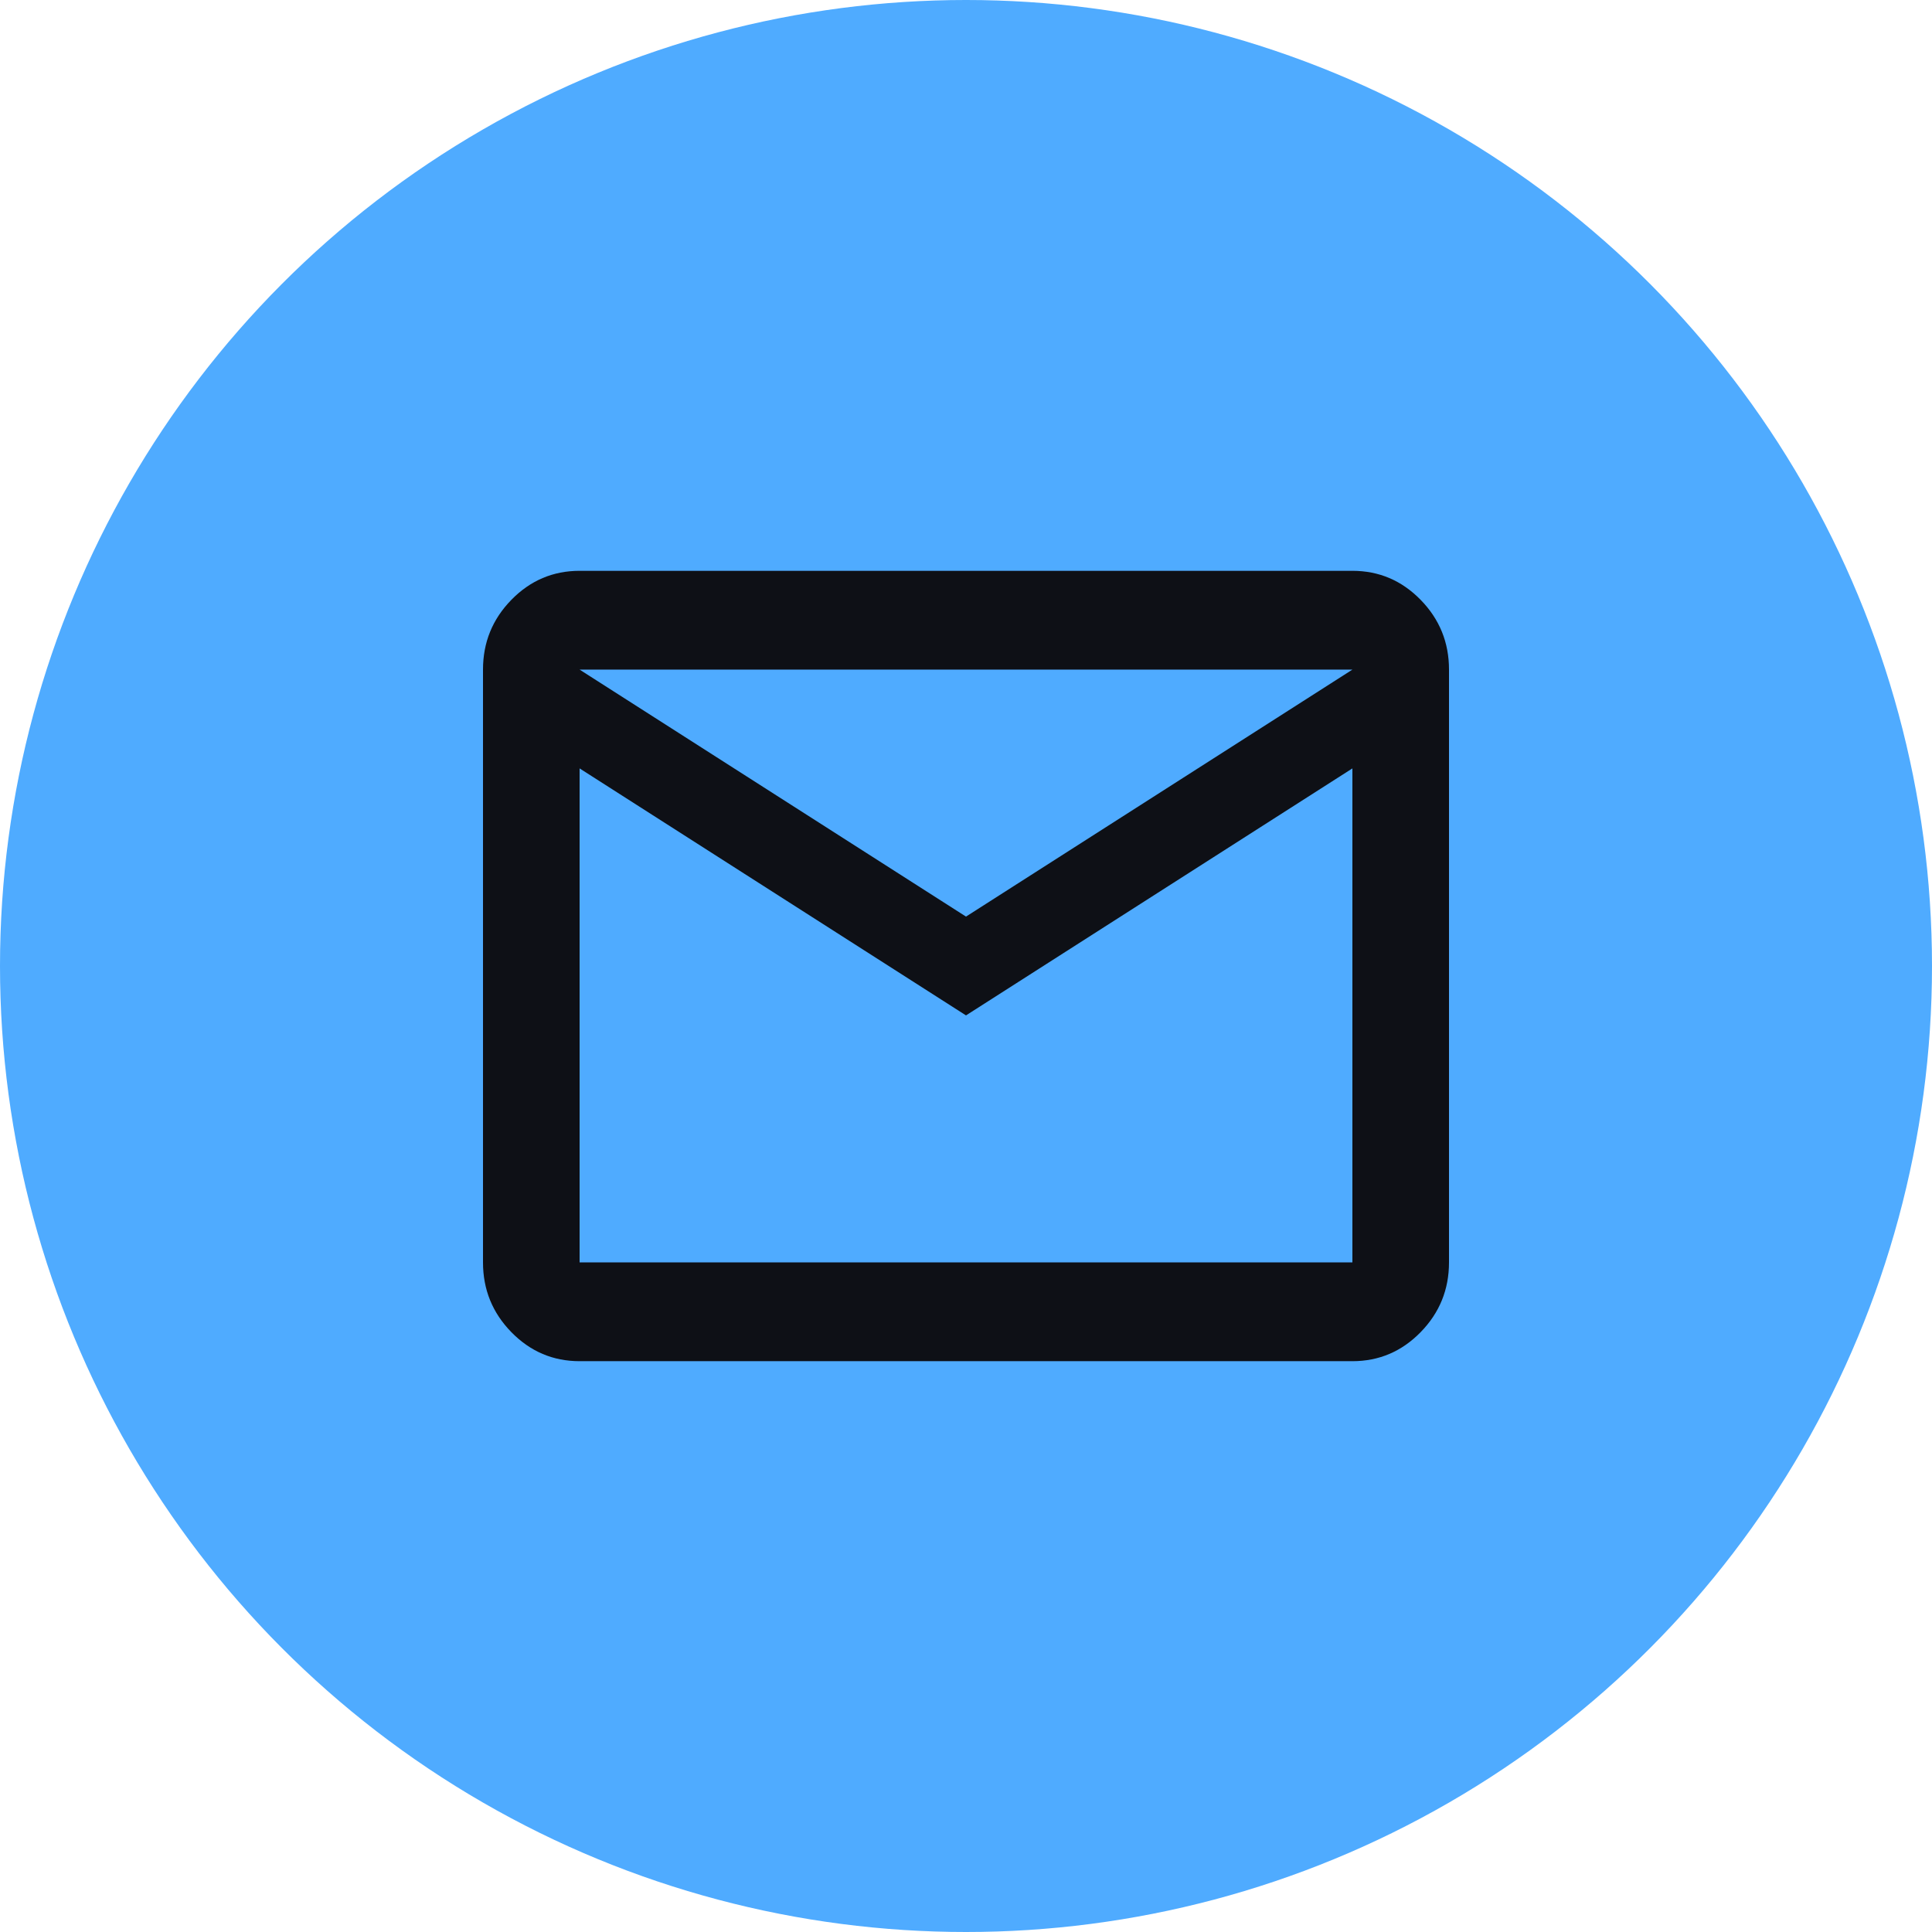
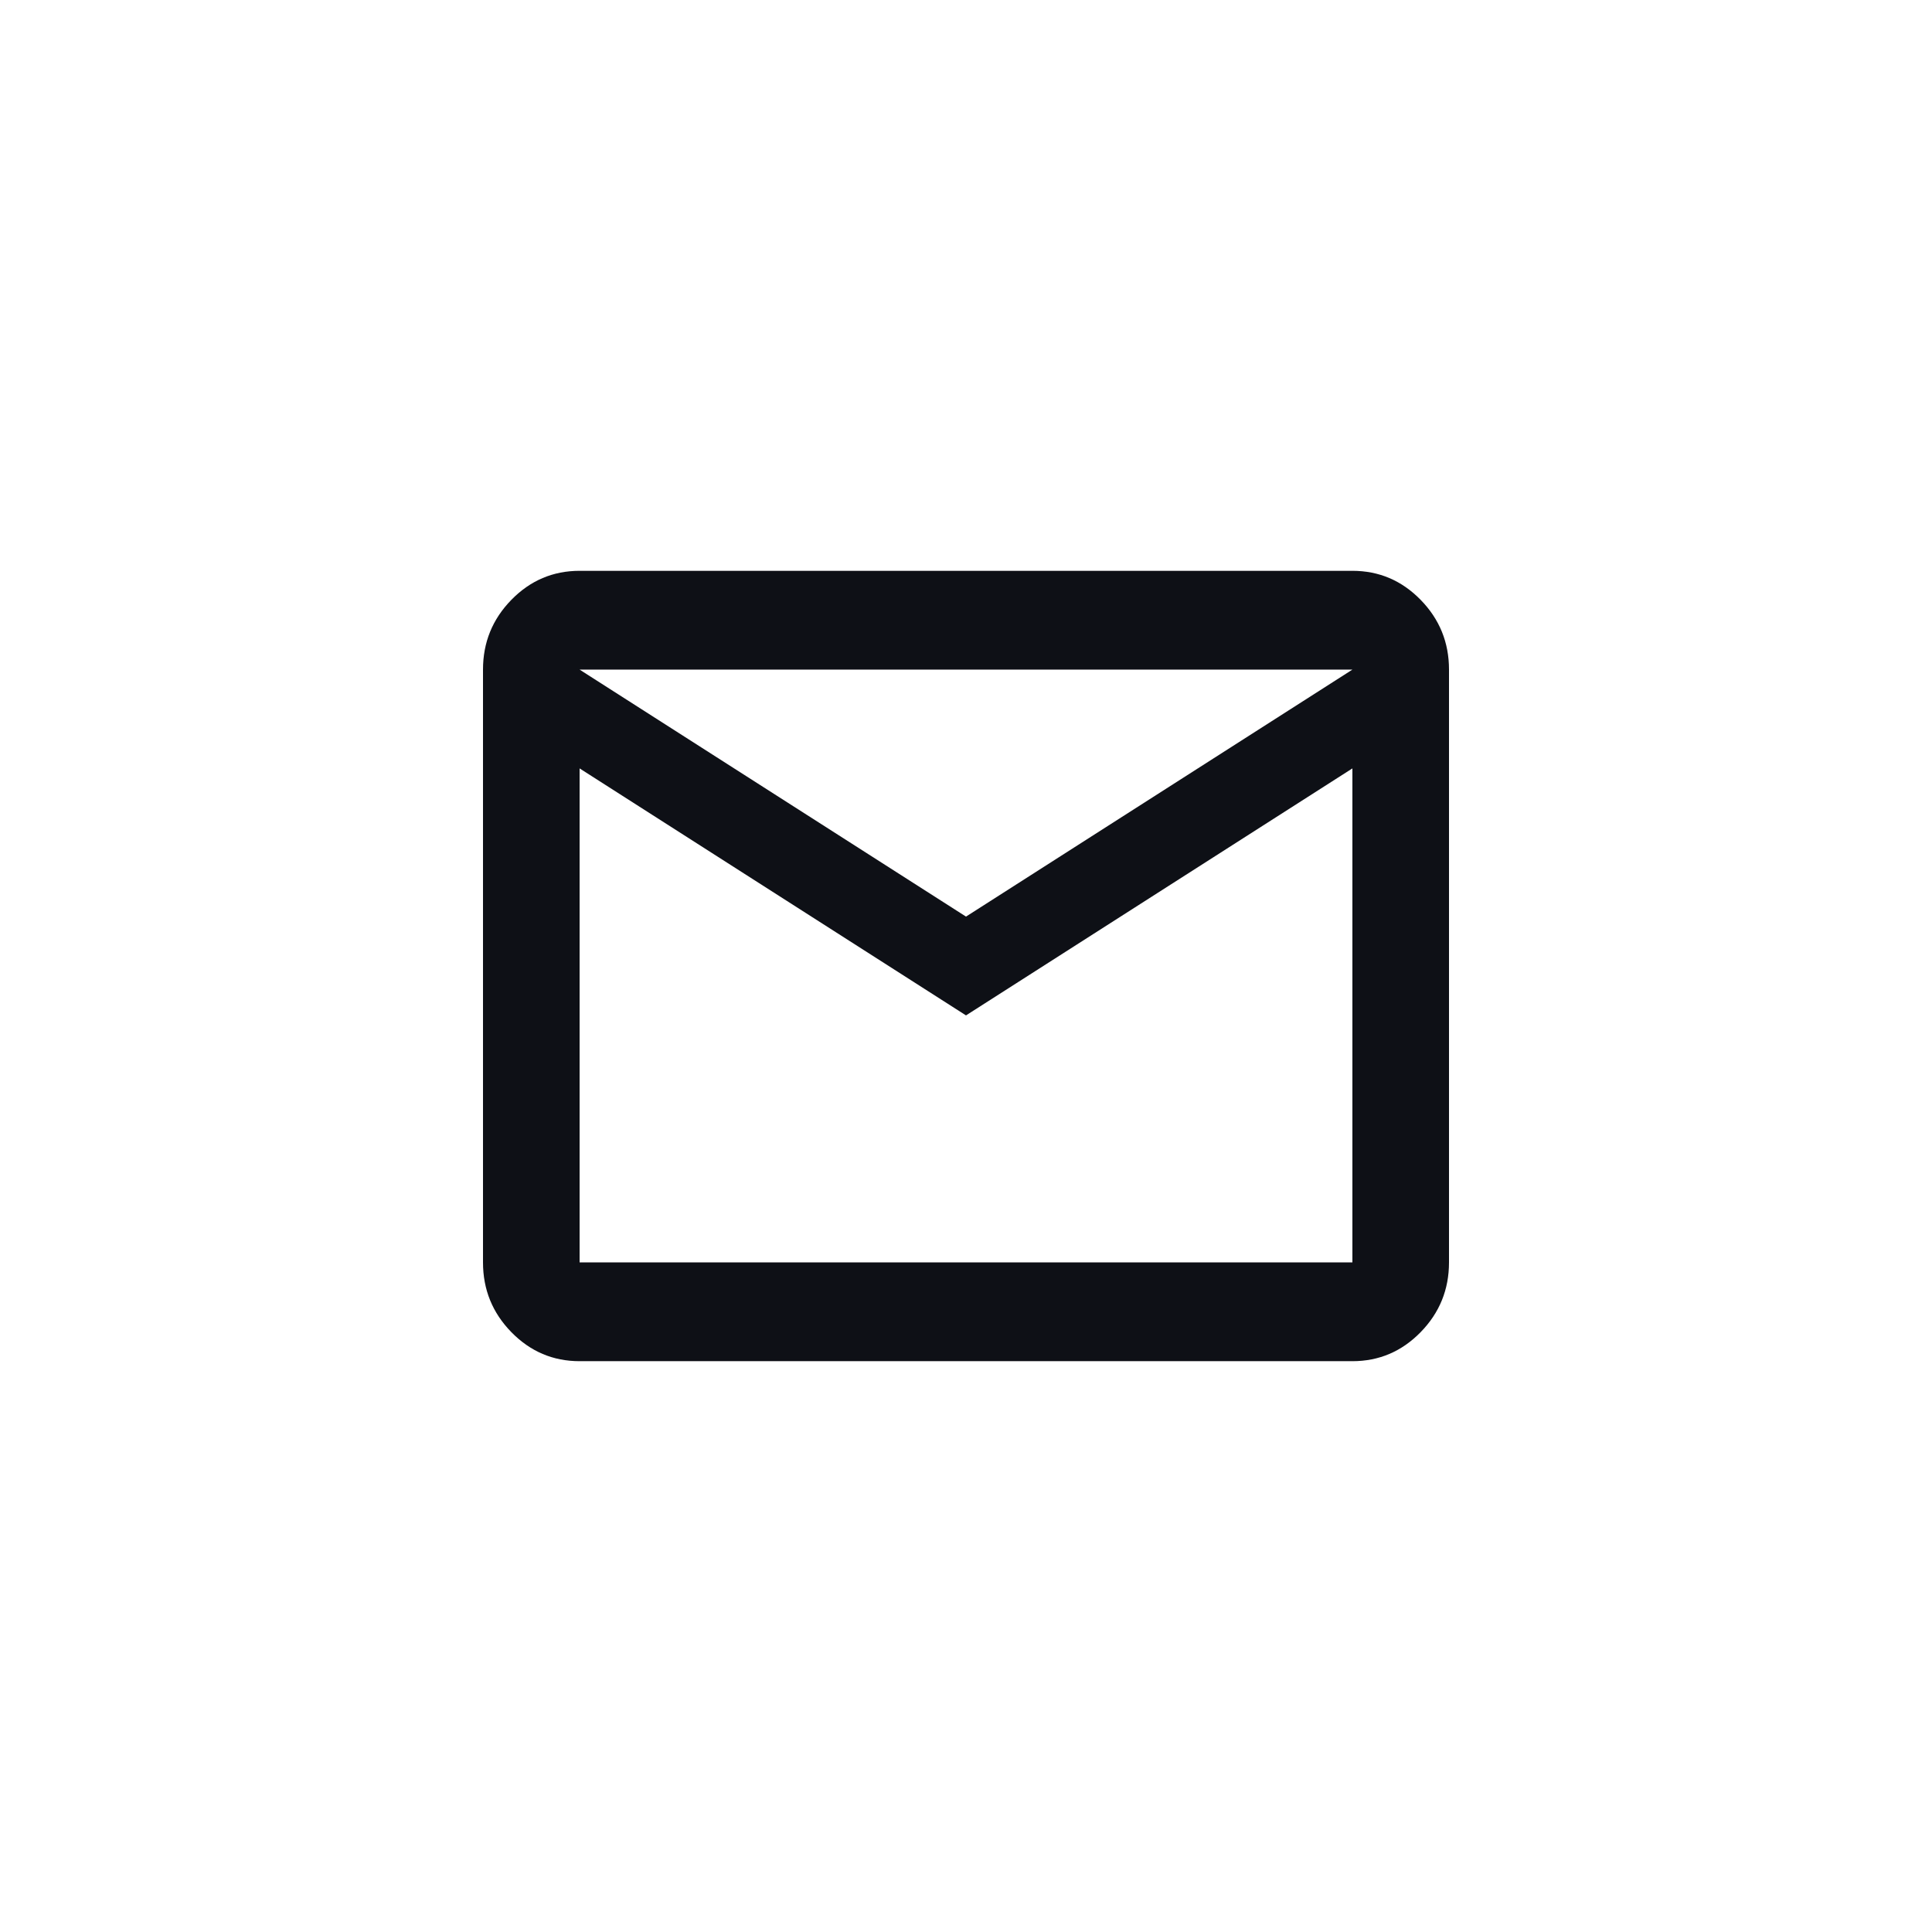
<svg xmlns="http://www.w3.org/2000/svg" width="44" height="44" viewBox="0 0 44 44" fill="none">
-   <circle cx="22" cy="22" r="22" fill="#4FABFF" />
  <path d="M13.2 31C12.595 31 12.077 30.78 11.646 30.339C11.215 29.898 11 29.369 11 28.75V15.25C11 14.631 11.215 14.102 11.646 13.661C12.077 13.22 12.595 13 13.2 13H30.8C31.405 13 31.923 13.22 32.354 13.661C32.785 14.102 33 14.631 33 15.25V28.75C33 29.369 32.785 29.898 32.354 30.339C31.923 30.78 31.405 31 30.8 31H13.2ZM22 23.125L13.2 17.5V28.75H30.8V17.5L22 23.125ZM22 20.875L30.8 15.25H13.2L22 20.875ZM13.2 17.5V15.25V28.75V17.5Z" fill="#0E1016" />
</svg>